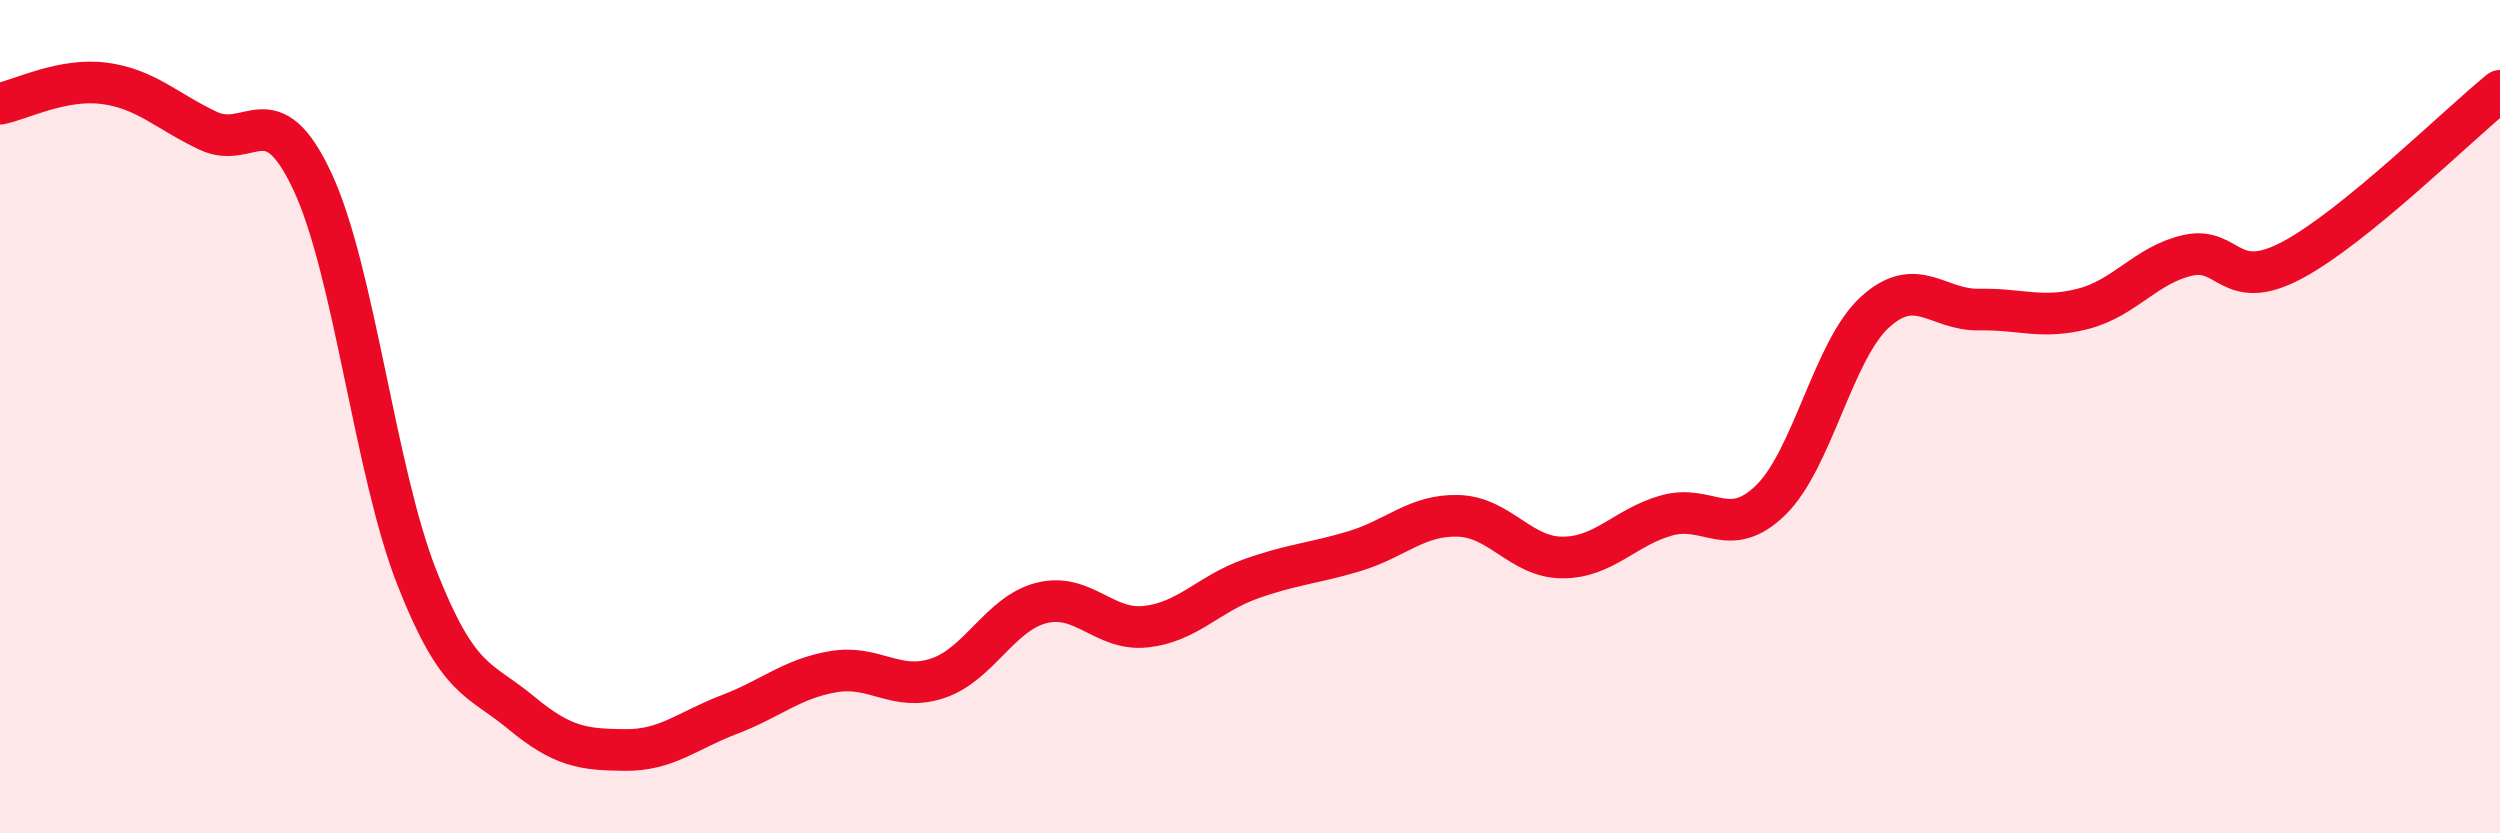
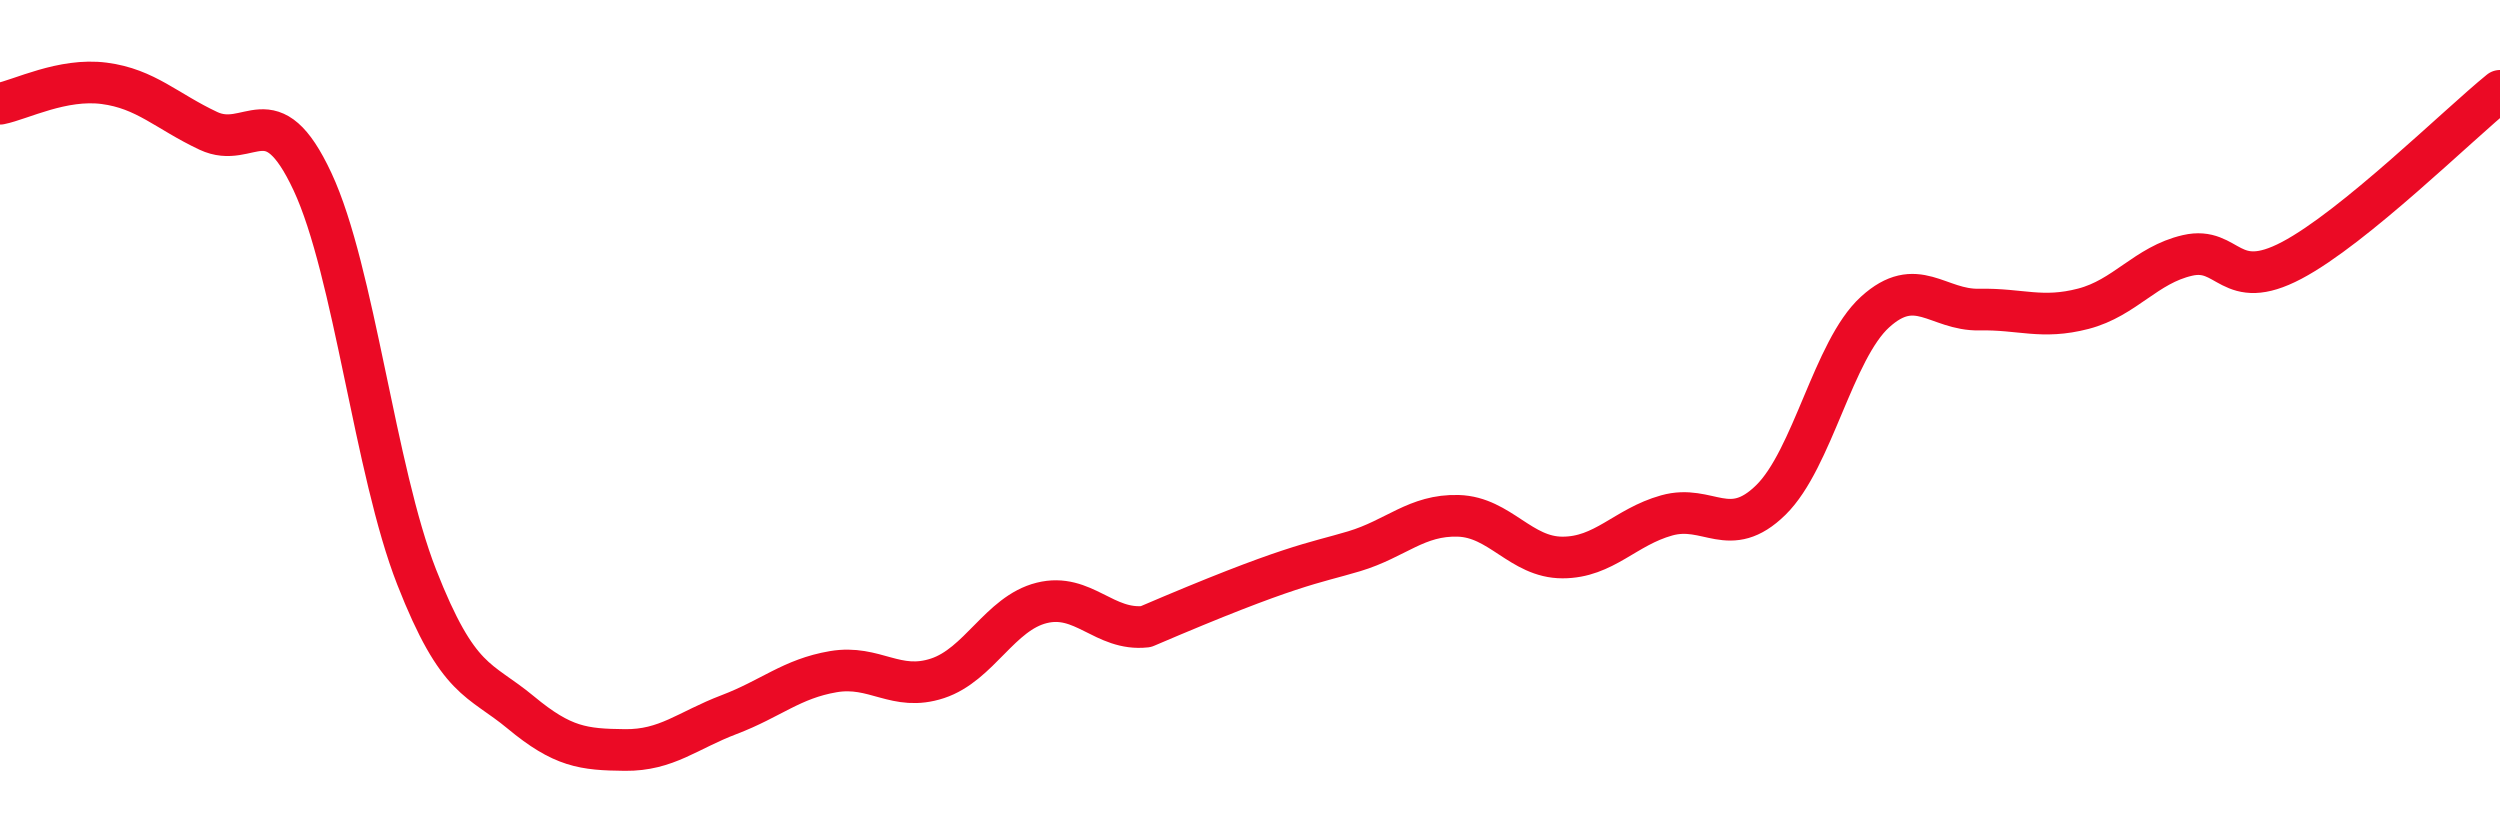
<svg xmlns="http://www.w3.org/2000/svg" width="60" height="20" viewBox="0 0 60 20">
-   <path d="M 0,2.49 C 0.5,2.39 1.5,1.87 2.5,2 C 3.5,2.13 4,2.67 5,3.14 C 6,3.61 6.5,2.22 7.5,4.36 C 8.5,6.5 9,11.3 10,13.85 C 11,16.4 11.5,16.27 12.5,17.1 C 13.5,17.93 14,17.99 15,18 C 16,18.01 16.5,17.53 17.5,17.15 C 18.5,16.77 19,16.29 20,16.12 C 21,15.95 21.5,16.61 22.5,16.28 C 23.5,15.95 24,14.72 25,14.47 C 26,14.22 26.5,15.15 27.5,15.04 C 28.5,14.93 29,14.26 30,13.9 C 31,13.54 31.5,13.53 32.5,13.23 C 33.5,12.93 34,12.35 35,12.38 C 36,12.41 36.5,13.38 37.5,13.38 C 38.5,13.38 39,12.65 40,12.37 C 41,12.09 41.5,12.98 42.5,12 C 43.5,11.02 44,8.4 45,7.49 C 46,6.58 46.5,7.45 47.5,7.43 C 48.5,7.41 49,7.67 50,7.41 C 51,7.15 51.5,6.36 52.5,6.13 C 53.5,5.9 53.5,7.04 55,6.25 C 56.5,5.46 59,2.99 60,2.18L60 20L0 20Z" fill="#EB0A25" opacity="0.1" stroke-linecap="round" stroke-linejoin="round" />
-   <path d="M 0,2.49 C 0.5,2.39 1.5,1.87 2.5,2 C 3.5,2.13 4,2.67 5,3.14 C 6,3.61 6.5,2.22 7.5,4.36 C 8.5,6.5 9,11.3 10,13.85 C 11,16.4 11.5,16.27 12.5,17.1 C 13.5,17.93 14,17.99 15,18 C 16,18.01 16.5,17.53 17.5,17.15 C 18.5,16.77 19,16.29 20,16.12 C 21,15.95 21.5,16.61 22.5,16.28 C 23.5,15.95 24,14.72 25,14.47 C 26,14.22 26.5,15.15 27.5,15.04 C 28.5,14.93 29,14.26 30,13.9 C 31,13.54 31.5,13.53 32.5,13.23 C 33.5,12.93 34,12.35 35,12.38 C 36,12.41 36.5,13.38 37.5,13.38 C 38.5,13.38 39,12.65 40,12.37 C 41,12.09 41.5,12.98 42.5,12 C 43.5,11.02 44,8.4 45,7.49 C 46,6.58 46.5,7.45 47.5,7.43 C 48.5,7.41 49,7.67 50,7.41 C 51,7.15 51.5,6.36 52.5,6.13 C 53.5,5.9 53.5,7.04 55,6.25 C 56.5,5.46 59,2.99 60,2.18" stroke="#EB0A25" stroke-width="1" fill="none" stroke-linecap="round" stroke-linejoin="round" />
+   <path d="M 0,2.49 C 0.5,2.39 1.5,1.87 2.5,2 C 3.5,2.13 4,2.67 5,3.14 C 6,3.61 6.5,2.22 7.5,4.36 C 8.5,6.5 9,11.3 10,13.85 C 11,16.4 11.5,16.27 12.5,17.1 C 13.5,17.93 14,17.99 15,18 C 16,18.01 16.5,17.53 17.5,17.15 C 18.5,16.77 19,16.29 20,16.12 C 21,15.95 21.5,16.61 22.5,16.28 C 23.5,15.95 24,14.72 25,14.47 C 26,14.22 26.5,15.15 27.5,15.04 C 31,13.54 31.5,13.53 32.5,13.23 C 33.5,12.93 34,12.35 35,12.38 C 36,12.41 36.5,13.38 37.5,13.38 C 38.5,13.38 39,12.65 40,12.37 C 41,12.09 41.5,12.98 42.5,12 C 43.5,11.02 44,8.4 45,7.49 C 46,6.58 46.5,7.45 47.5,7.43 C 48.5,7.41 49,7.67 50,7.41 C 51,7.15 51.5,6.36 52.5,6.13 C 53.5,5.9 53.5,7.04 55,6.25 C 56.5,5.46 59,2.99 60,2.18" stroke="#EB0A25" stroke-width="1" fill="none" stroke-linecap="round" stroke-linejoin="round" />
</svg>